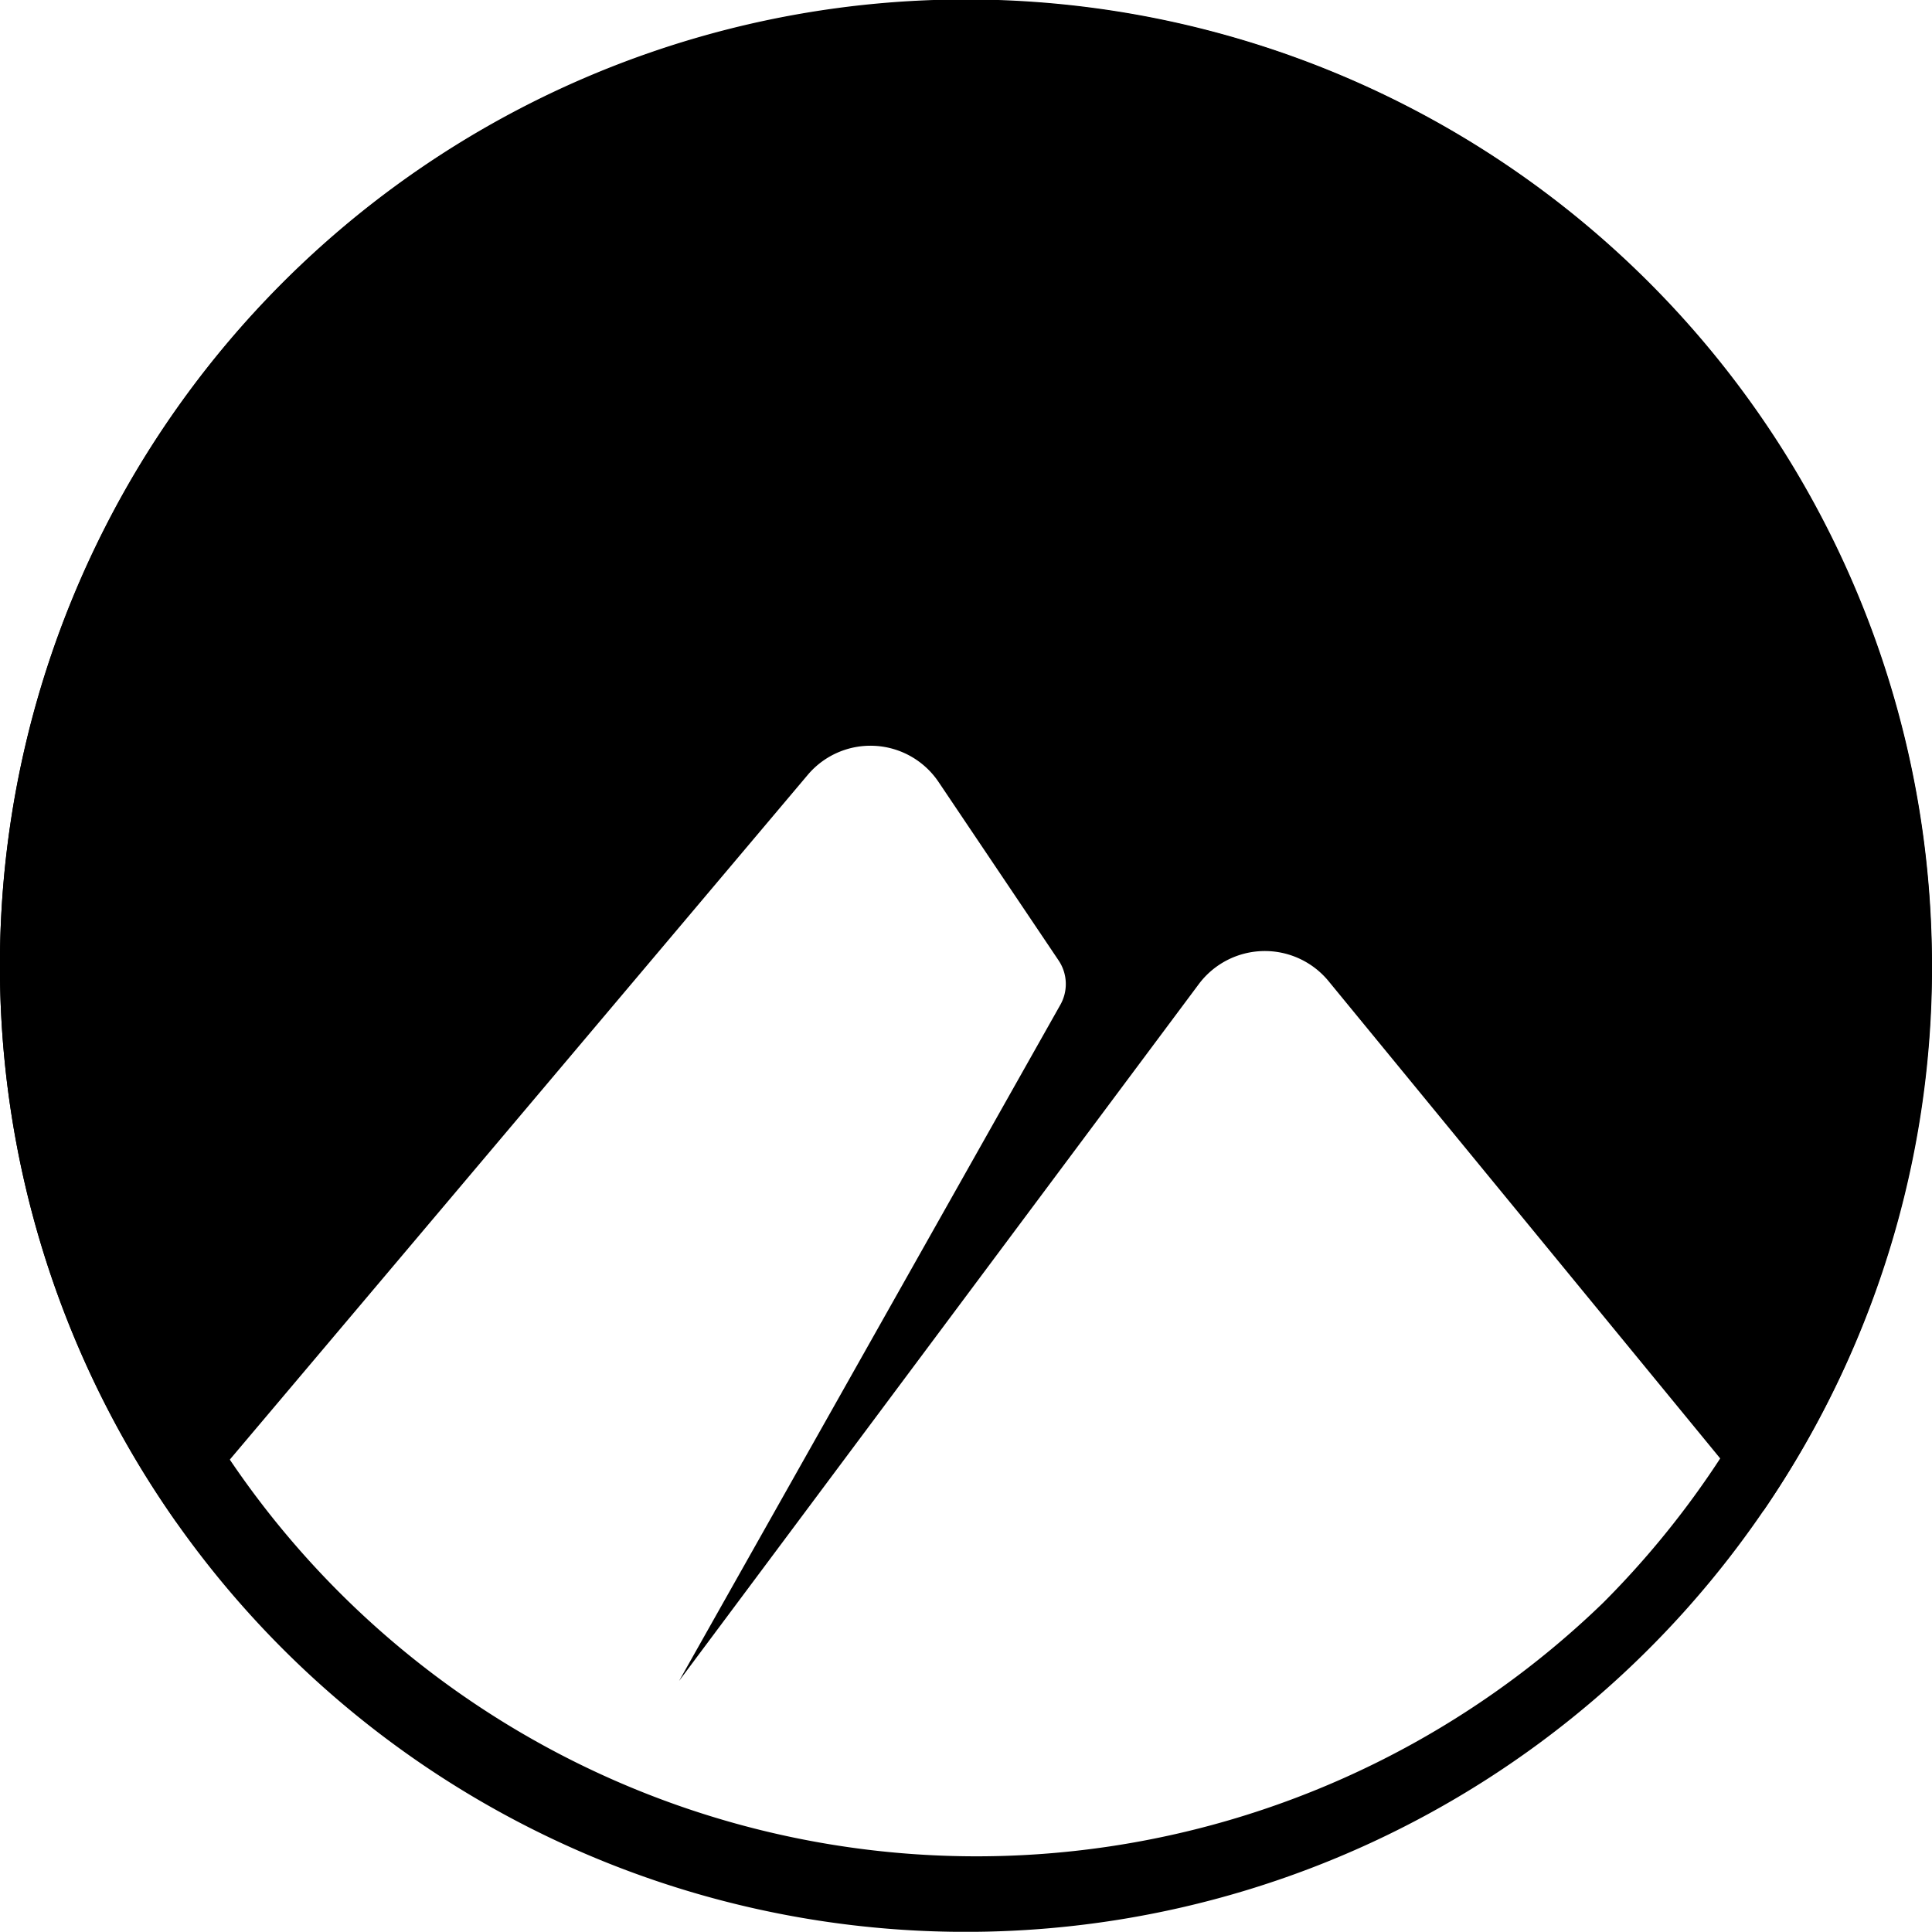
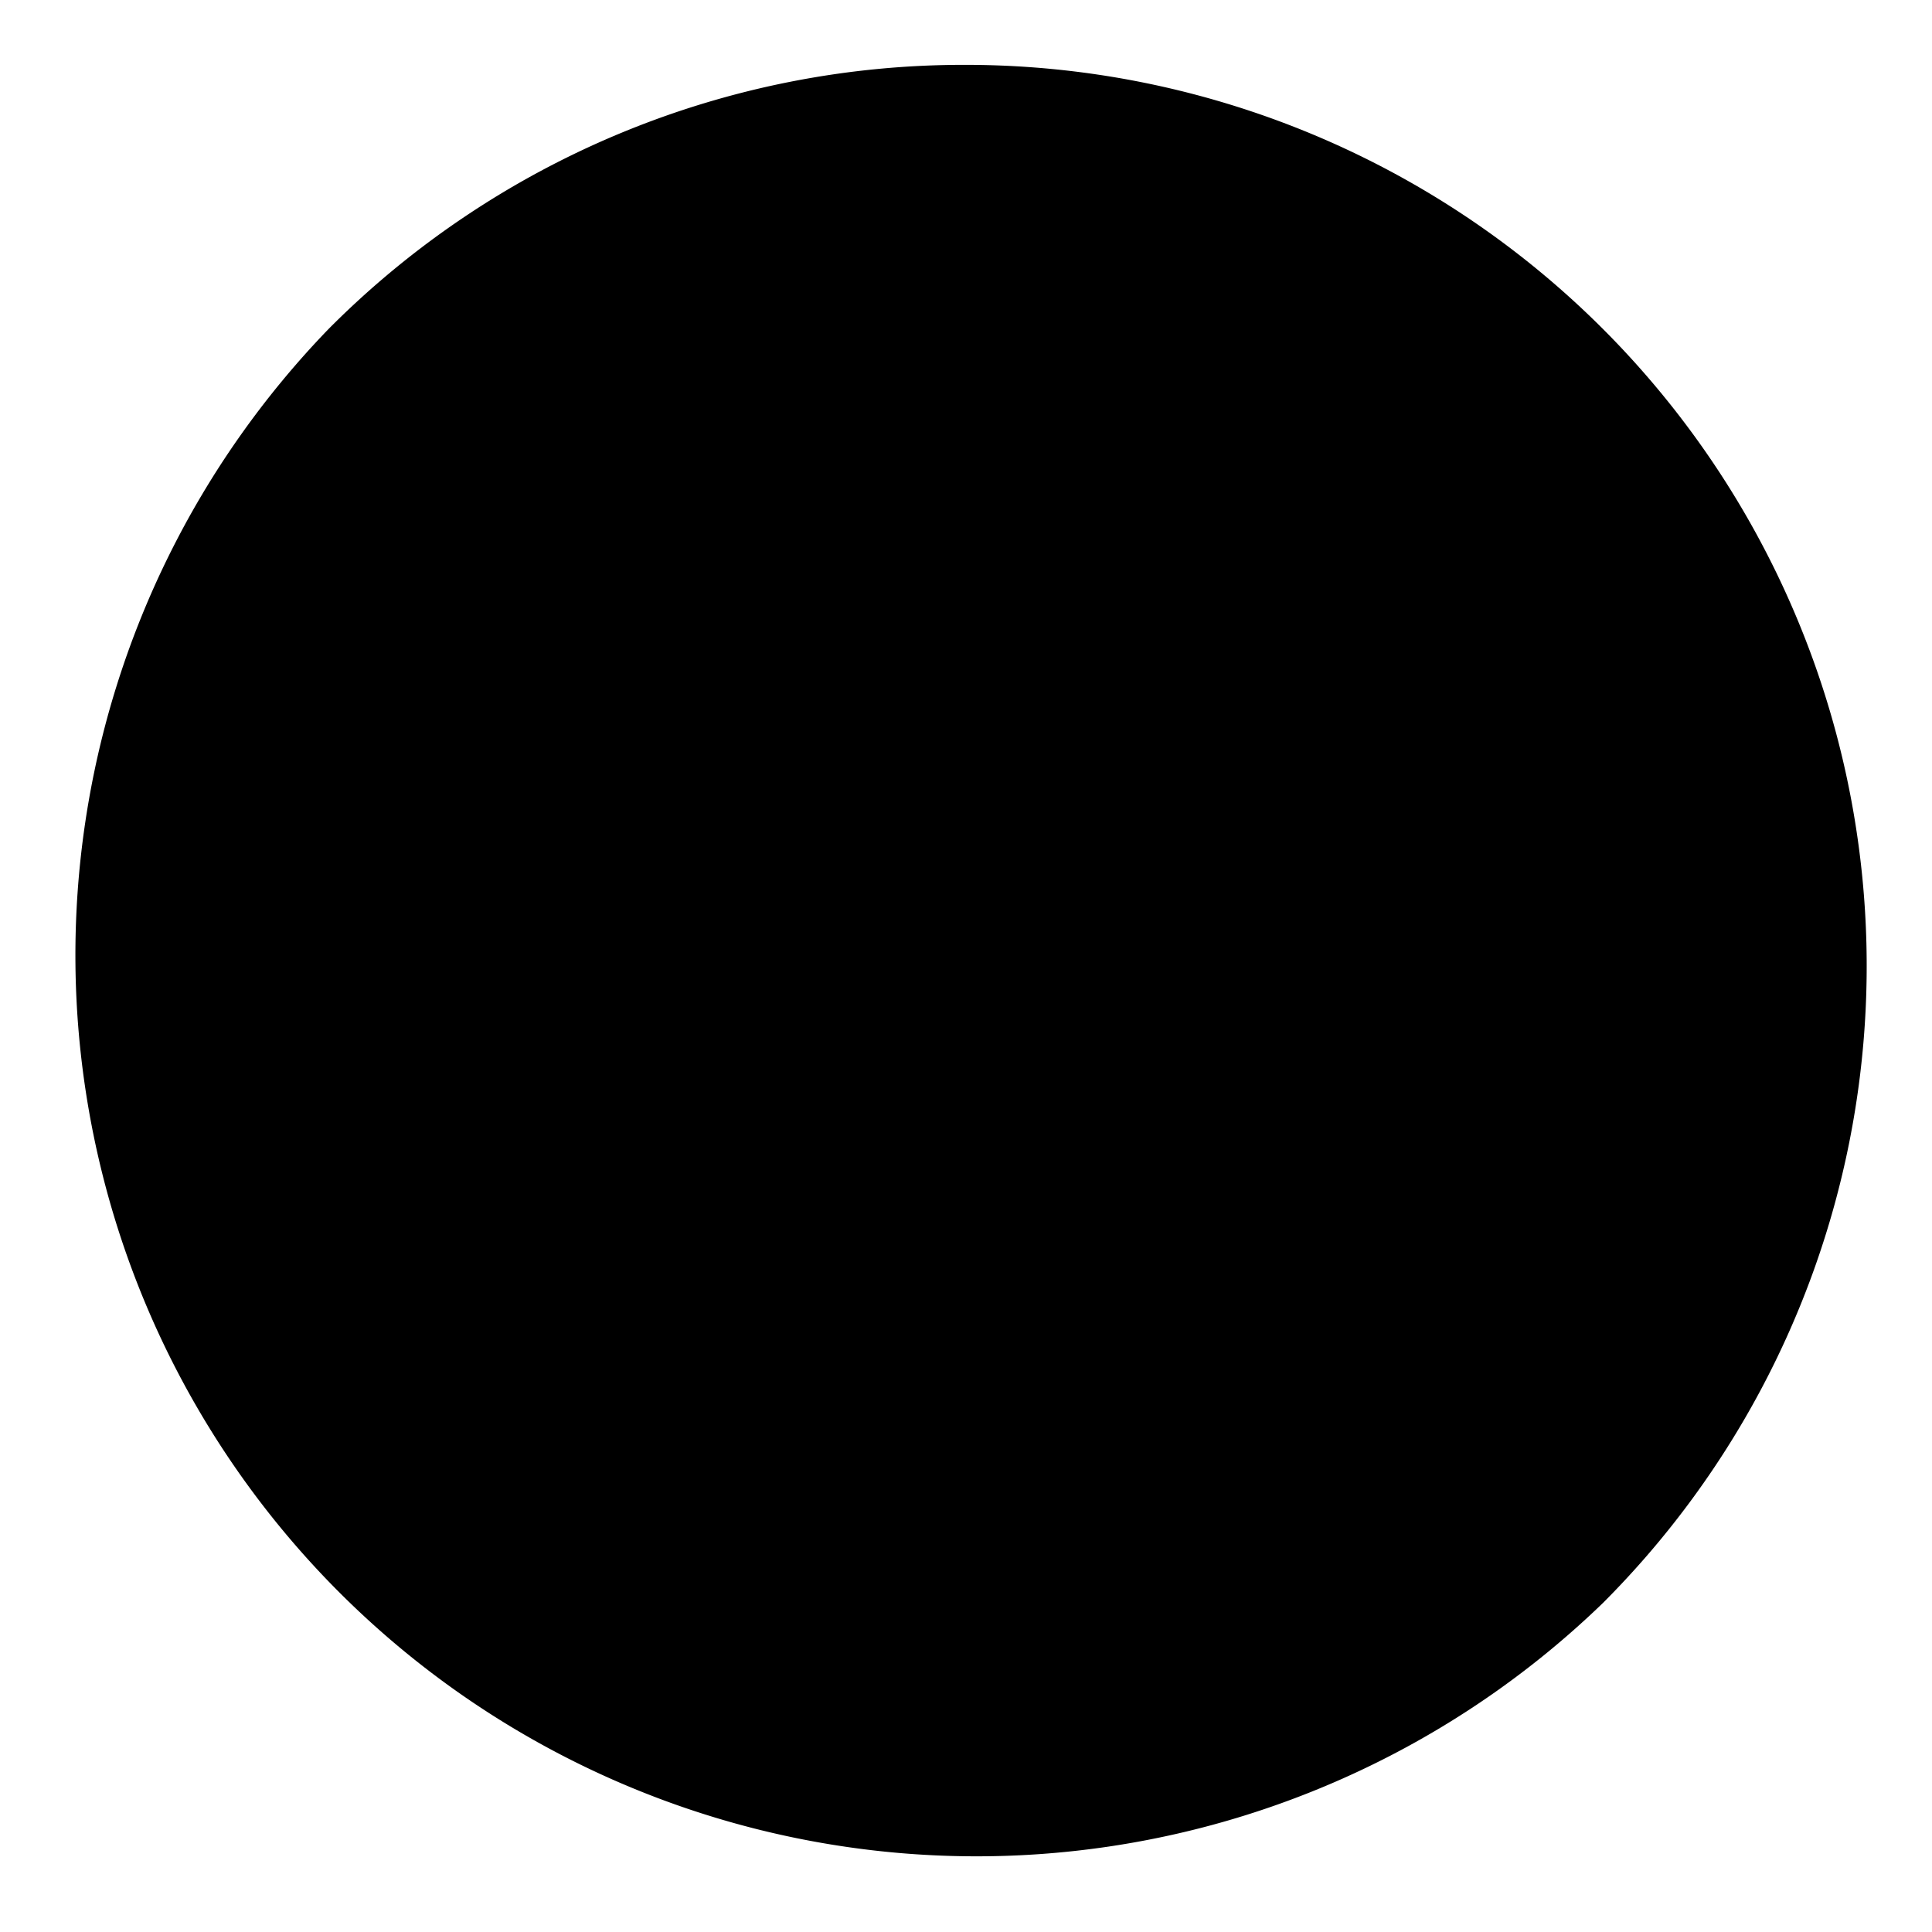
<svg xmlns="http://www.w3.org/2000/svg" width="28.389" height="28.386">
-   <path d="M14.193.953a13.241 13.241 0 0 1 9.362 22.6A13.241 13.241 0 0 1 4.831 4.831 13.156 13.156 0 0 1 14.193.953m0-.952a14.193 14.193 0 1 0 10.036 4.158A14.152 14.152 0 0 0 14.193.001z" />
-   <path d="M11.87 11.385a1.206 1.206 0 0 1 1.923.108l1.761 2.618a.621.621 0 0 1 .025.657l-5.6 9.931 7.636-10.238a1.212 1.212 0 0 1 1.907-.044l6.388 7.785a14.112 14.112 0 0 0 2.469-8.54 14.195 14.195 0 1 0-25.783 8.71c3.574-4.23 7.465-8.842 9.274-10.987z" />
+   <path d="M14.193.953a13.241 13.241 0 0 1 9.362 22.6A13.241 13.241 0 0 1 4.831 4.831 13.156 13.156 0 0 1 14.193.953m0-.952A14.152 14.152 0 0 0 14.193.001z" />
</svg>